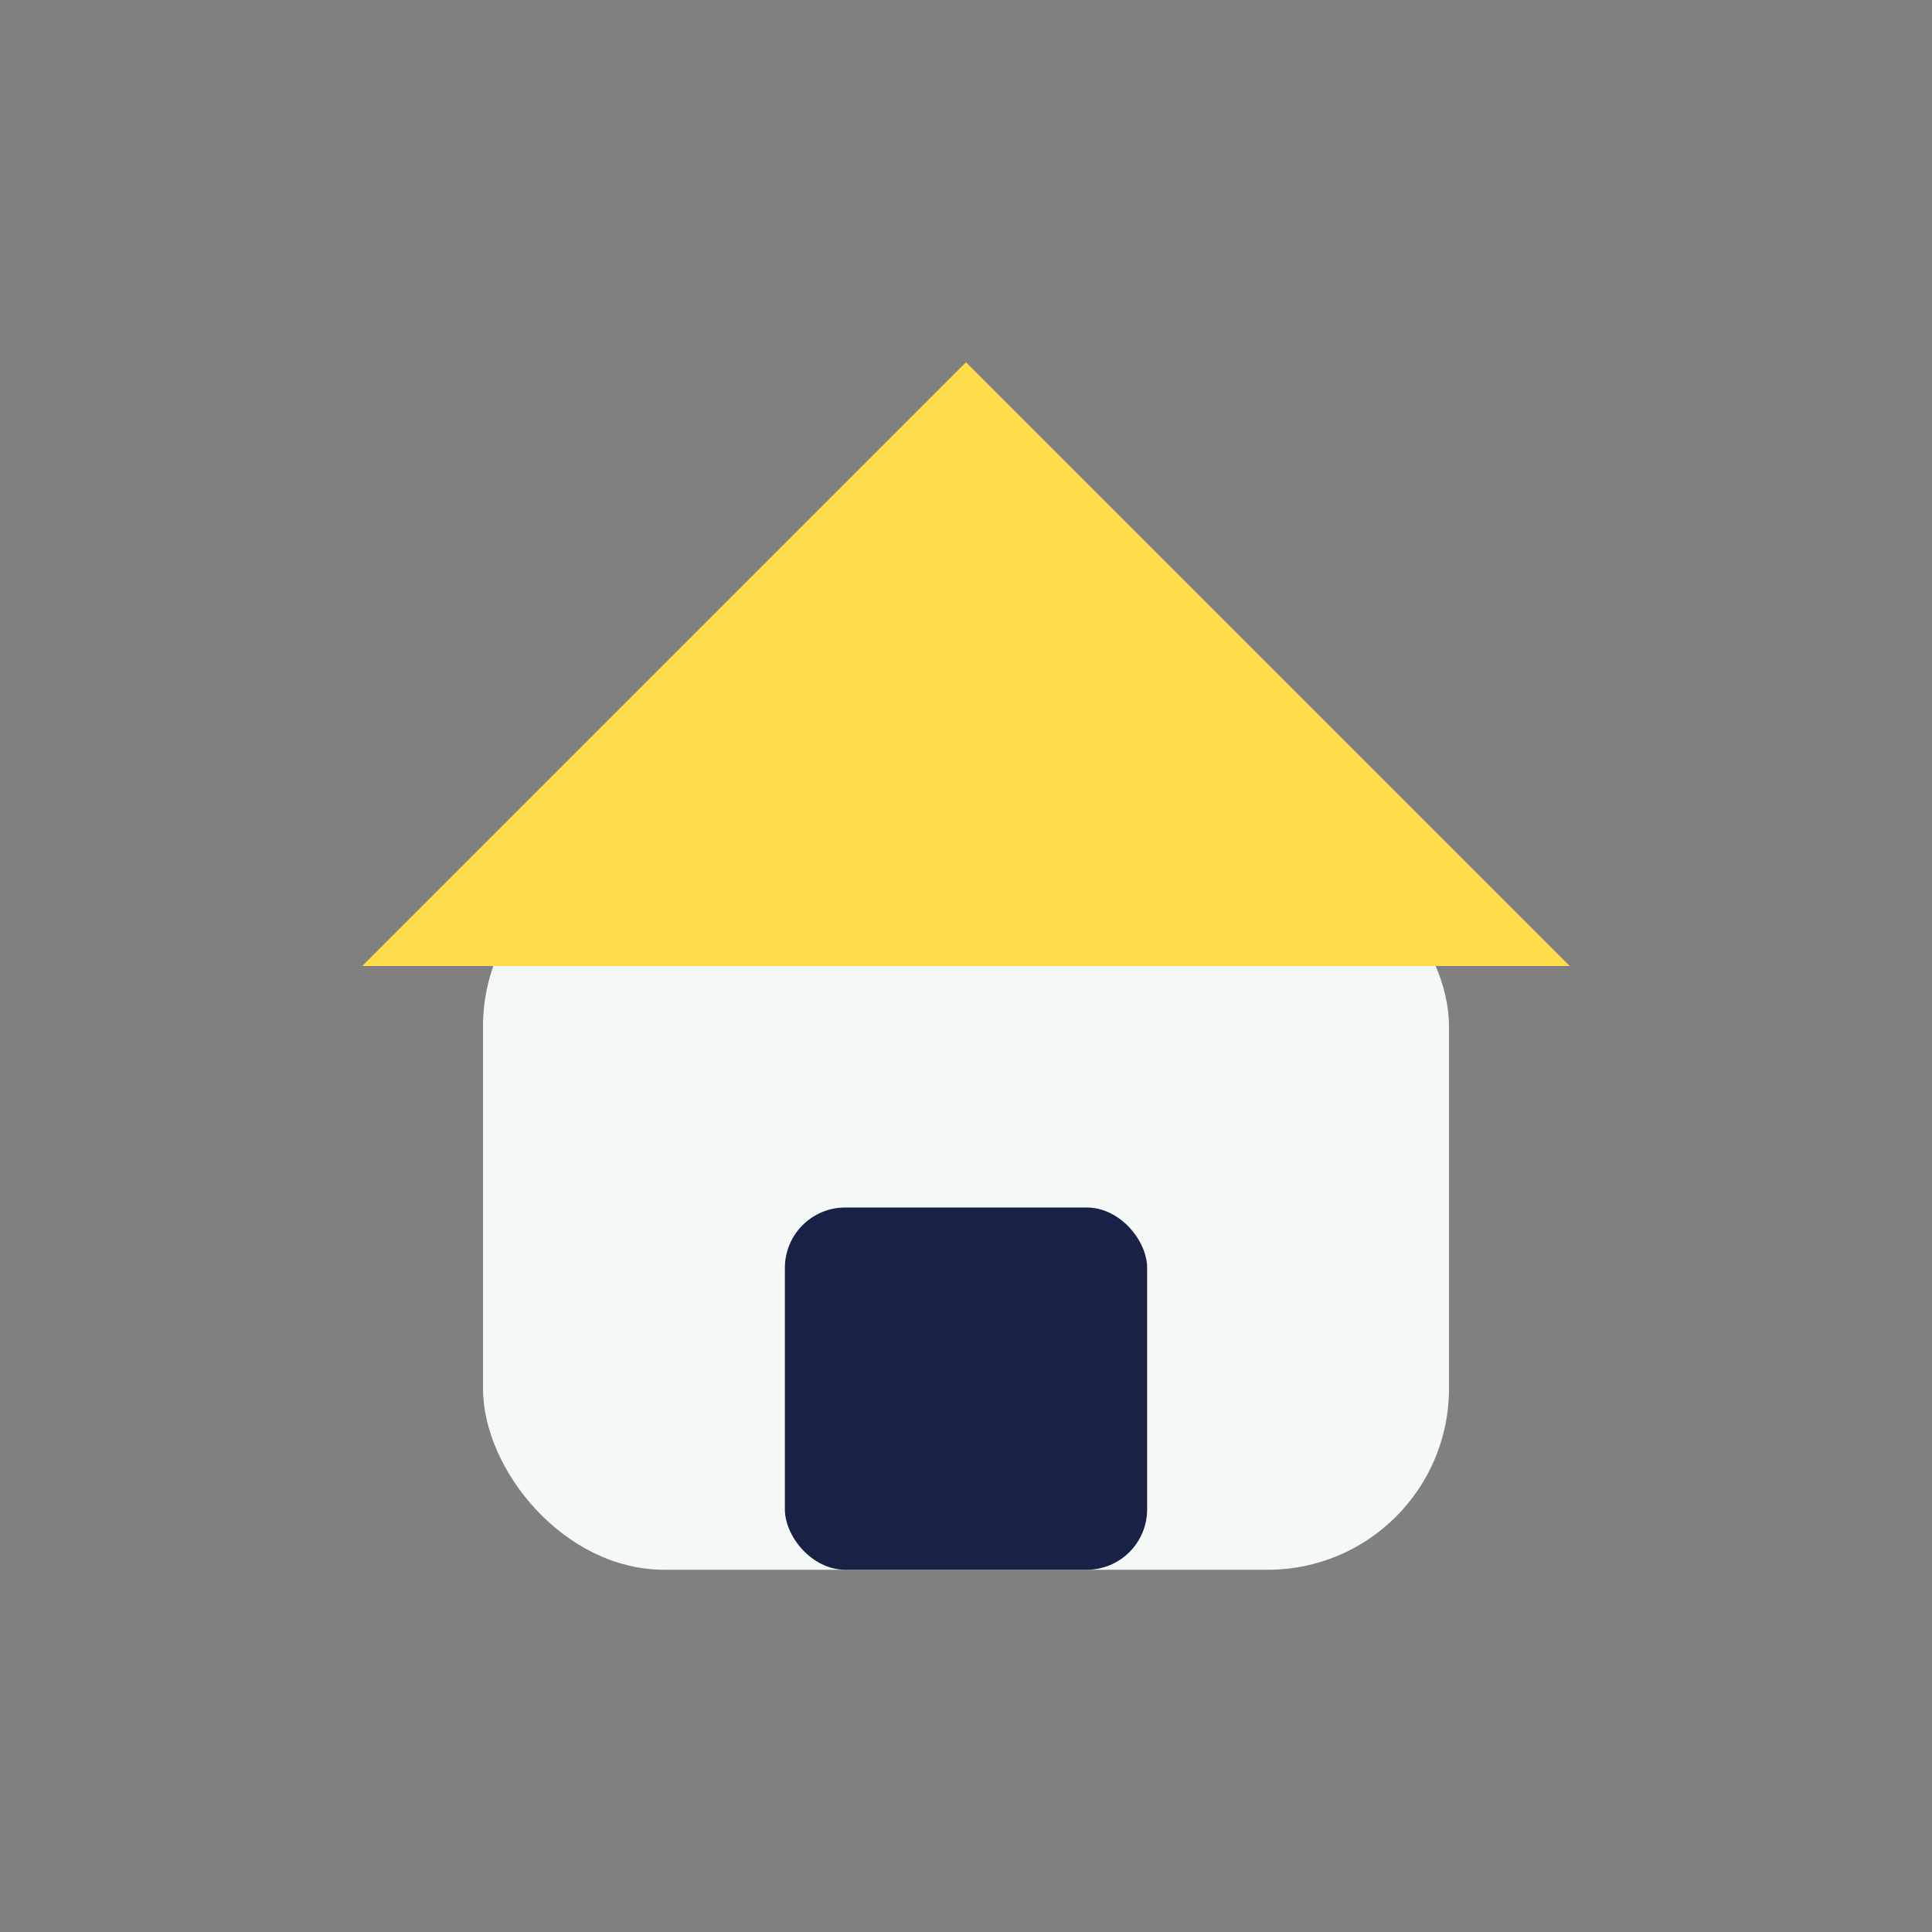
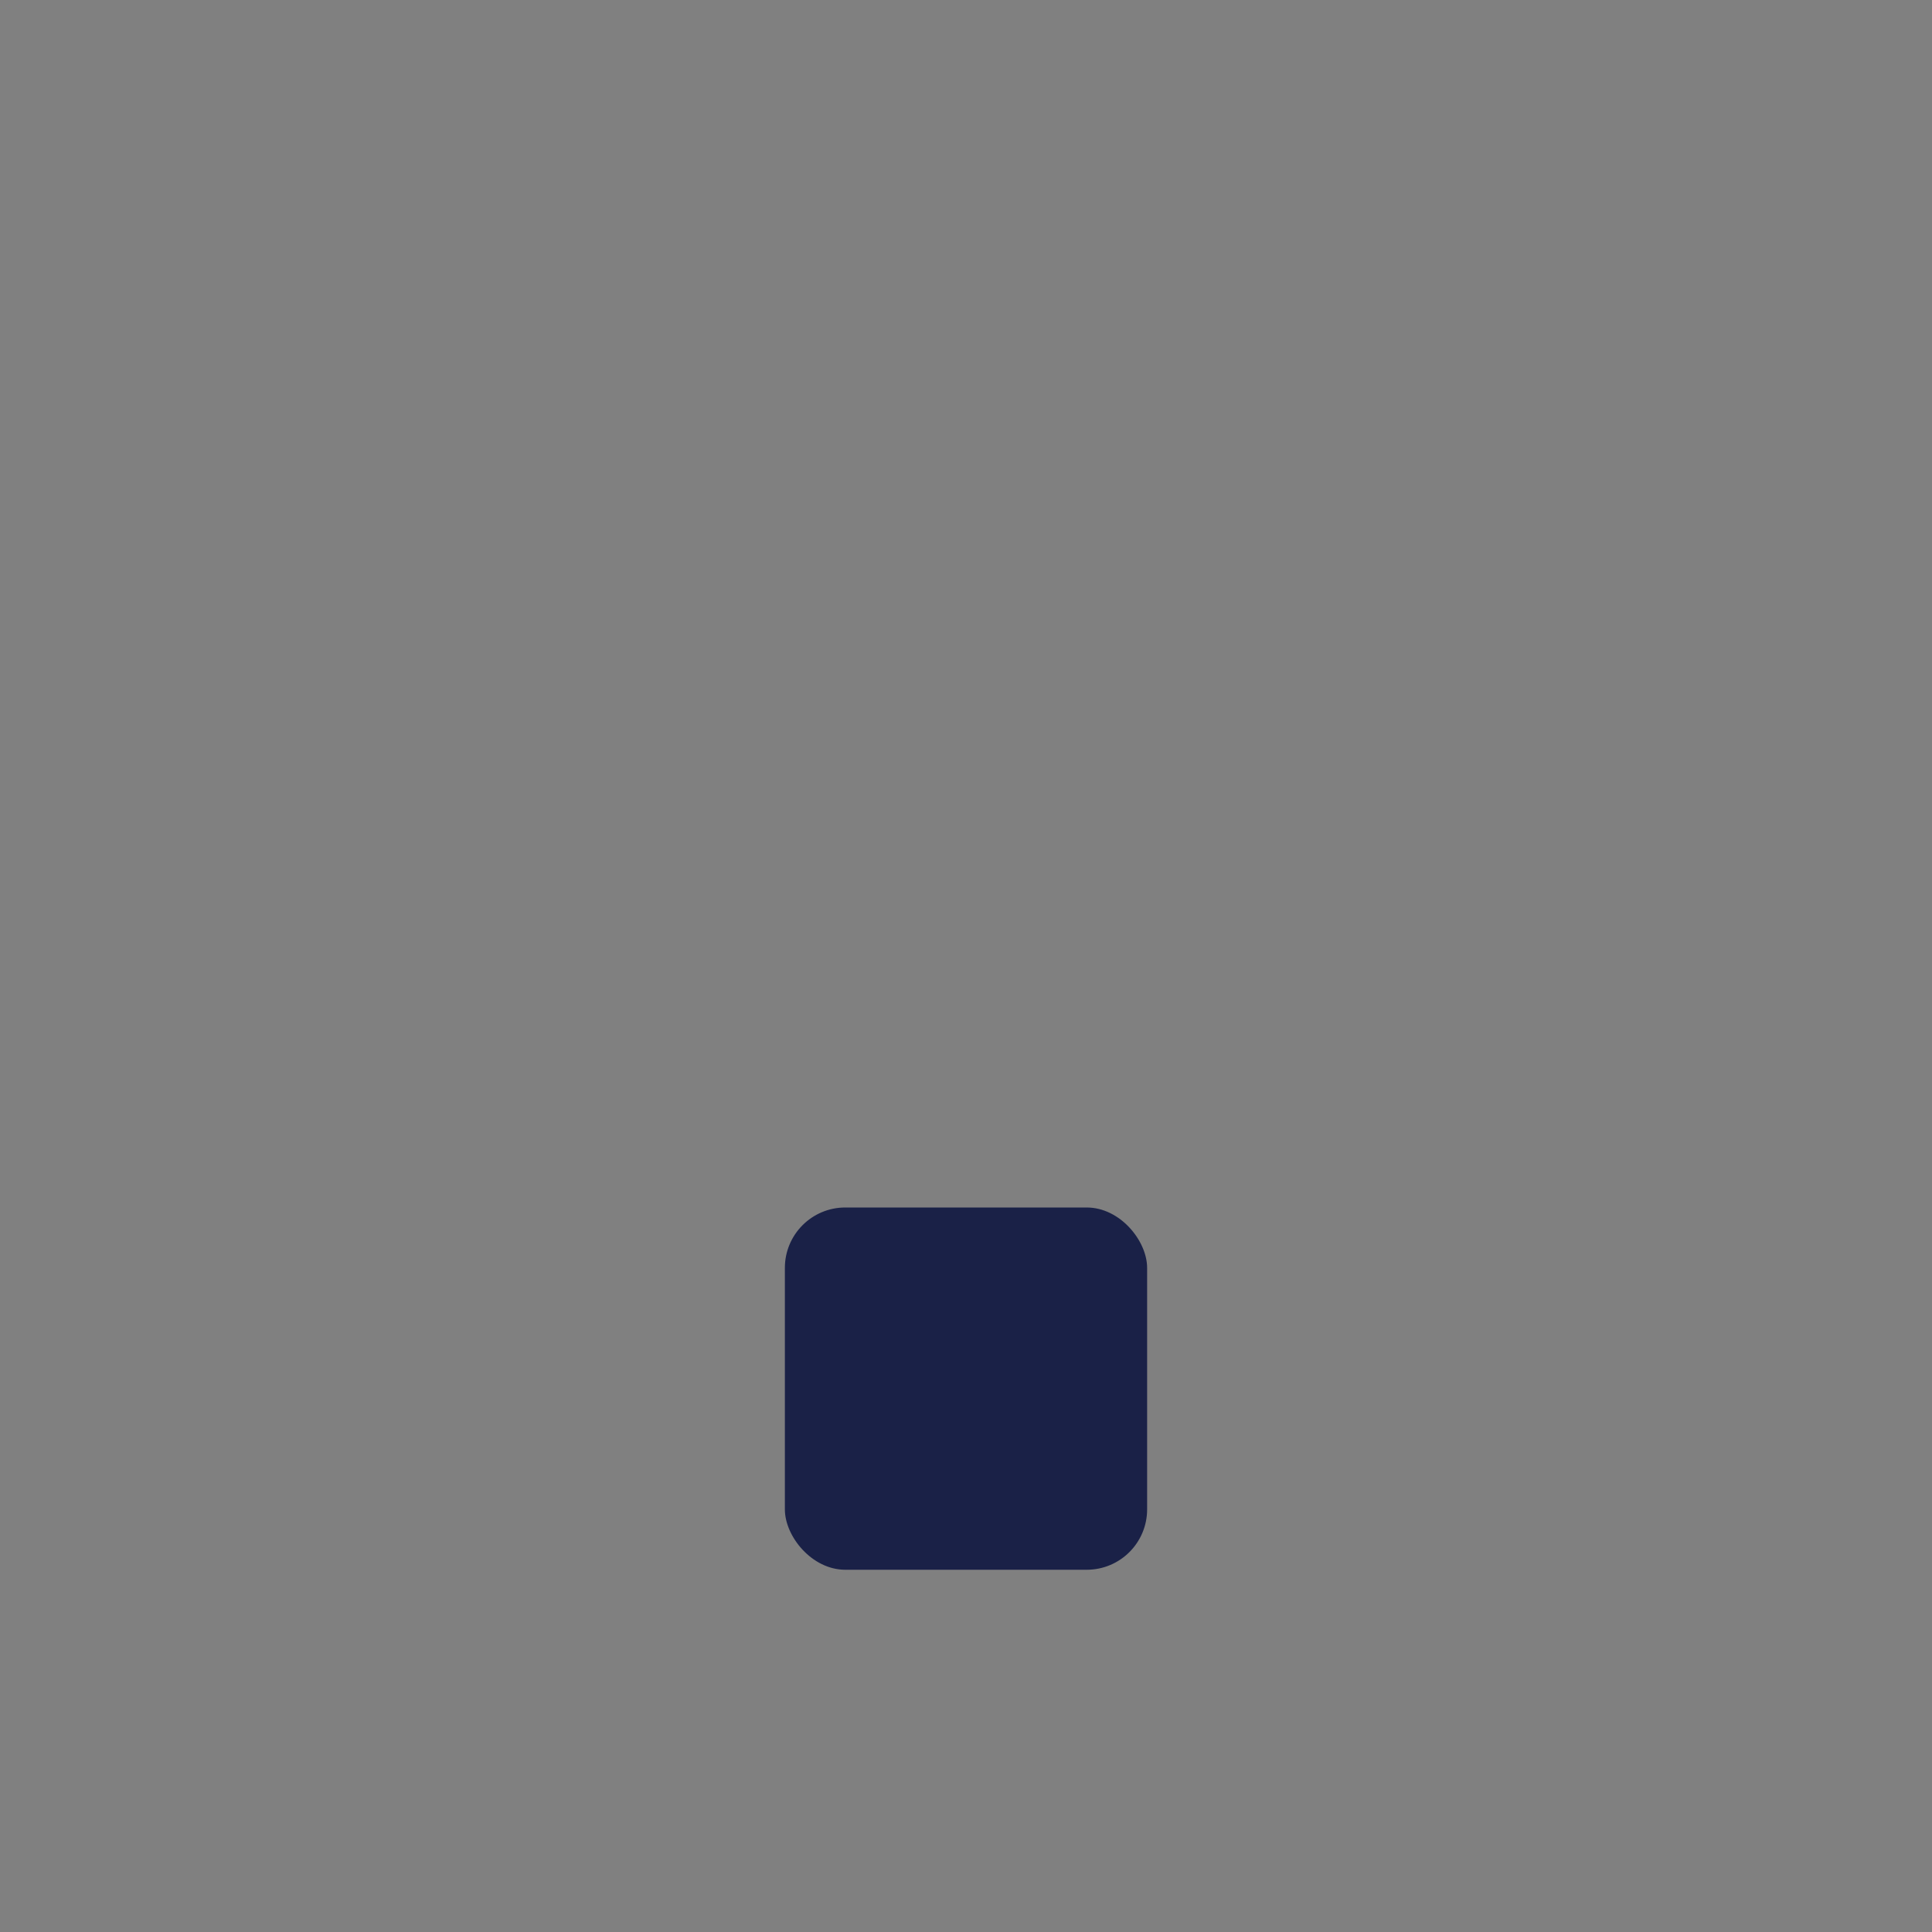
<svg xmlns="http://www.w3.org/2000/svg" width="32" height="32" viewBox="0 0 32 32">
  <rect x="0" y="0" width="32" height="32" fill="#808080" stroke="none" />
-   <rect x="8" y="14" width="16" height="12" rx="3" fill="#F4F8F6" />
-   <polygon points="6,16 16,6 26,16" fill="#FFDD4A" />
  <rect x="13" y="20" width="6" height="6" rx="1" fill="#1A2147" />
</svg>